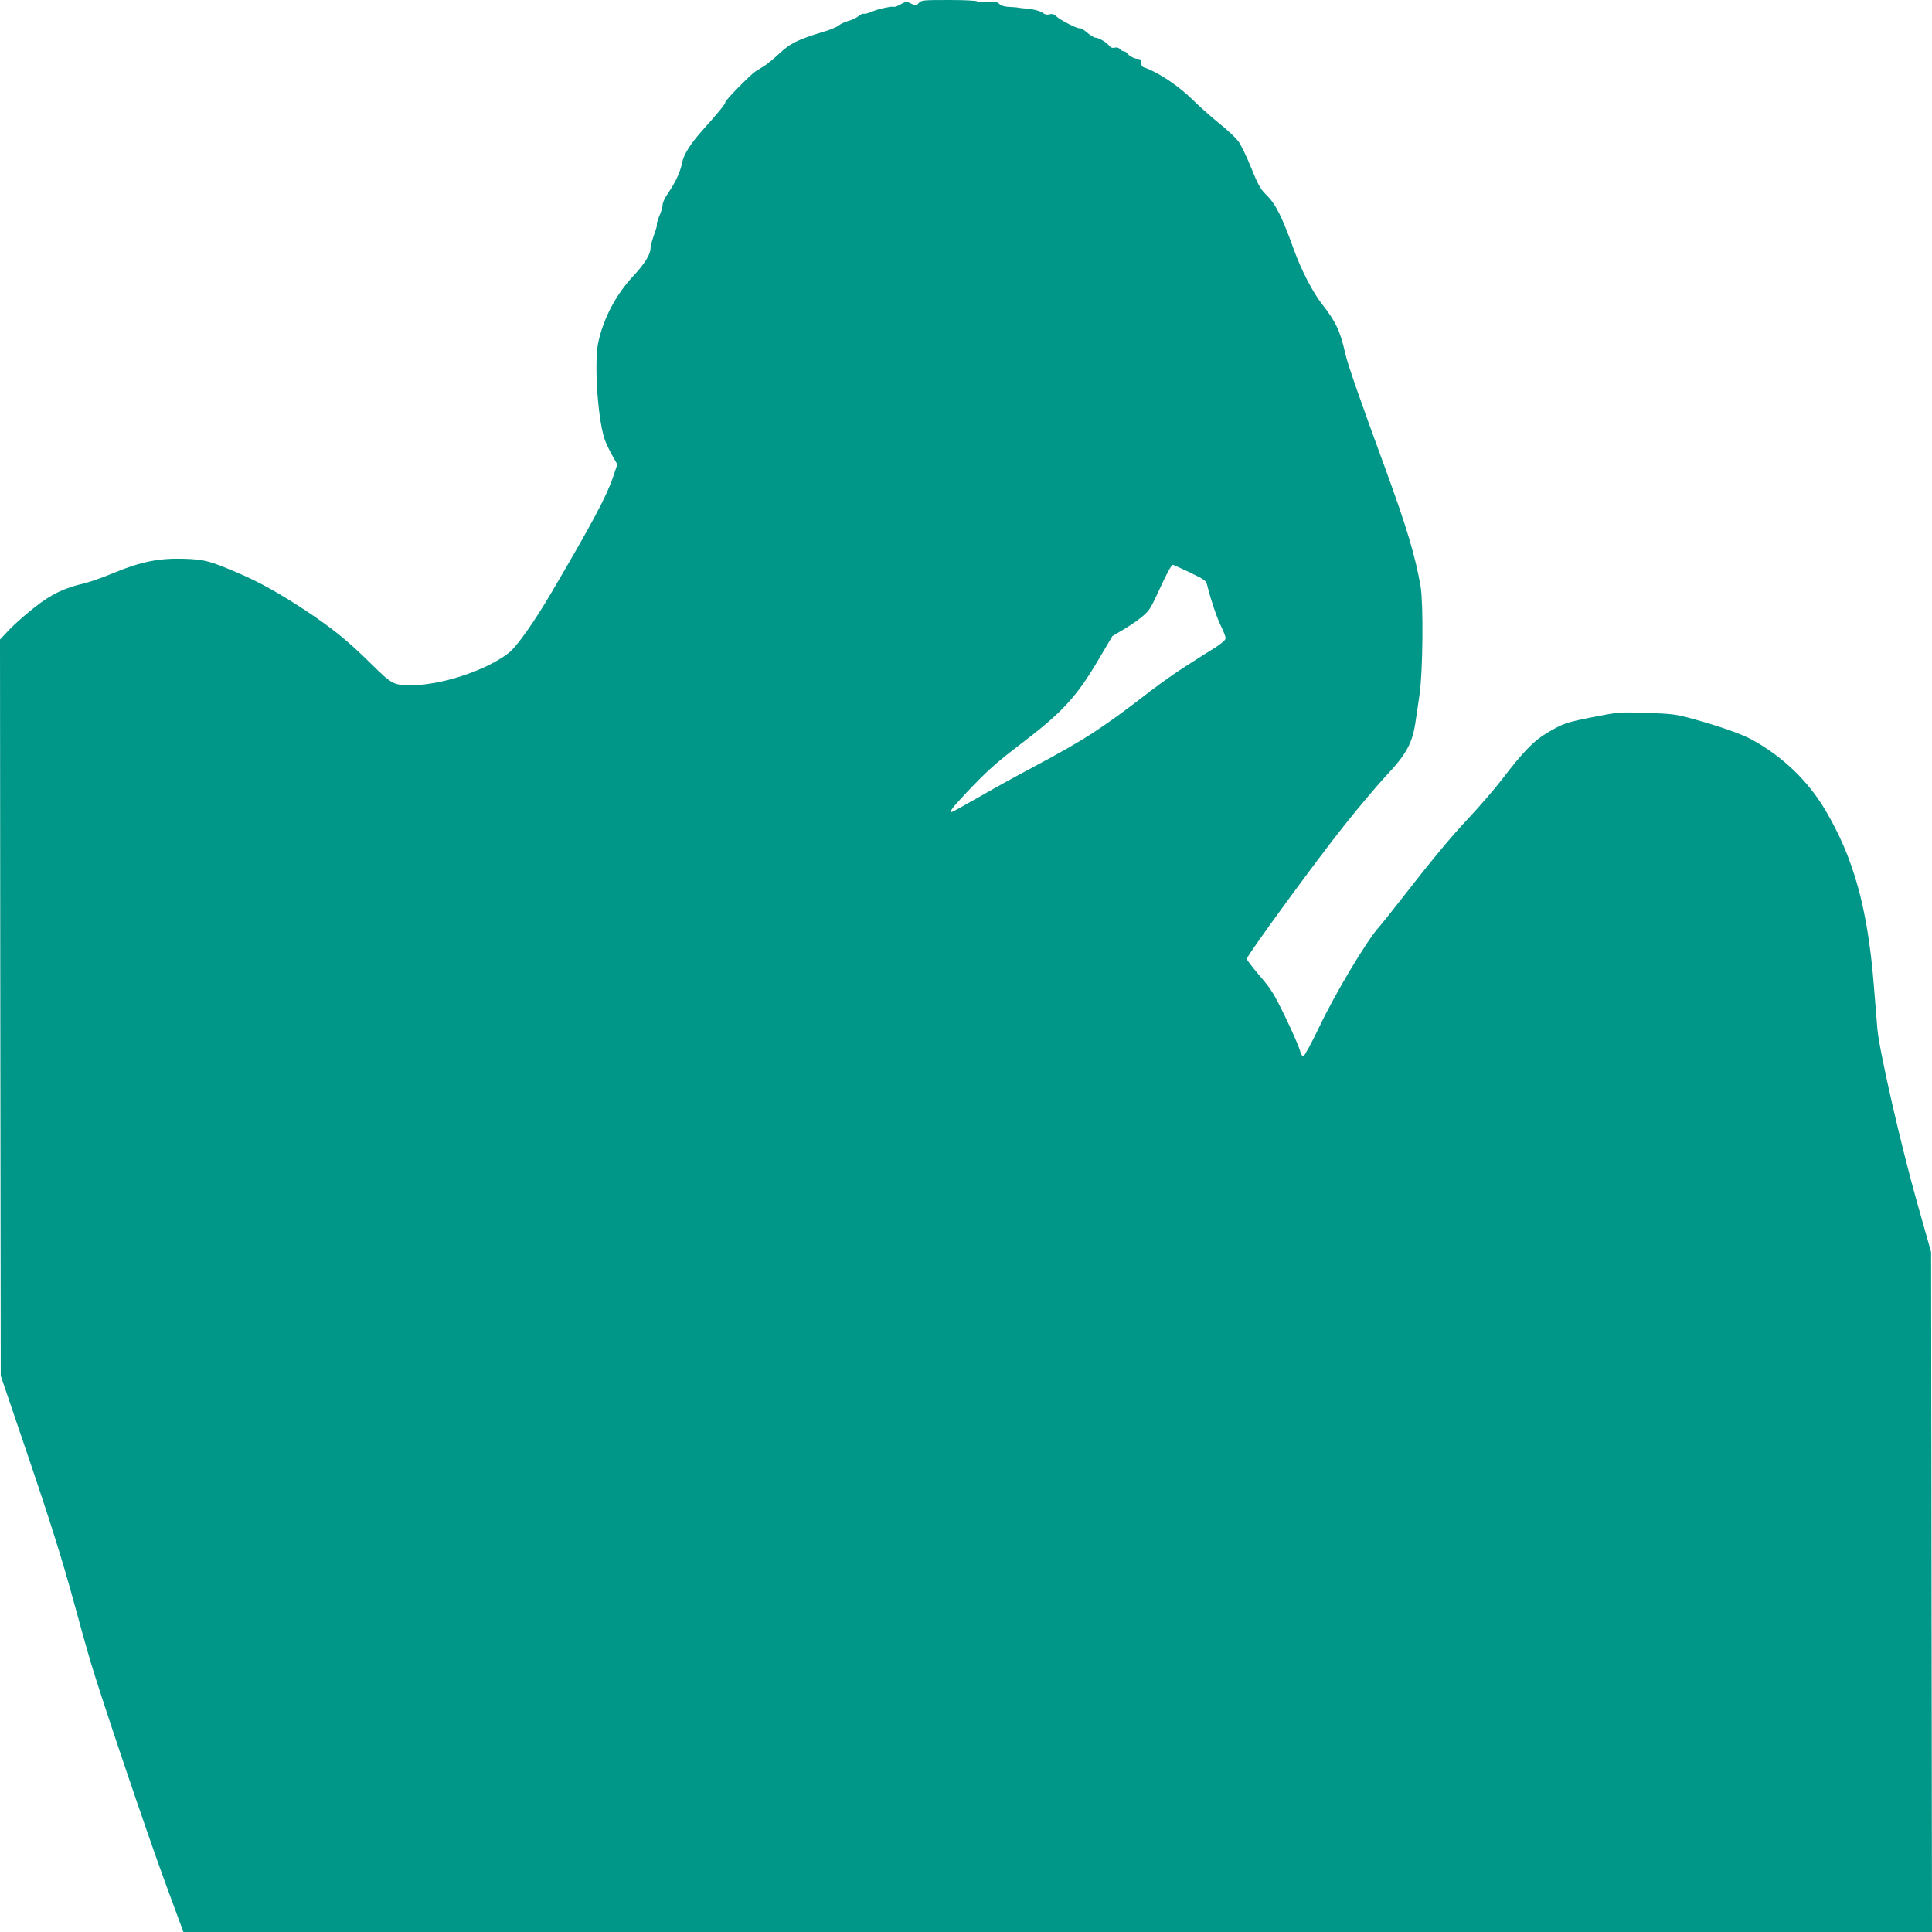
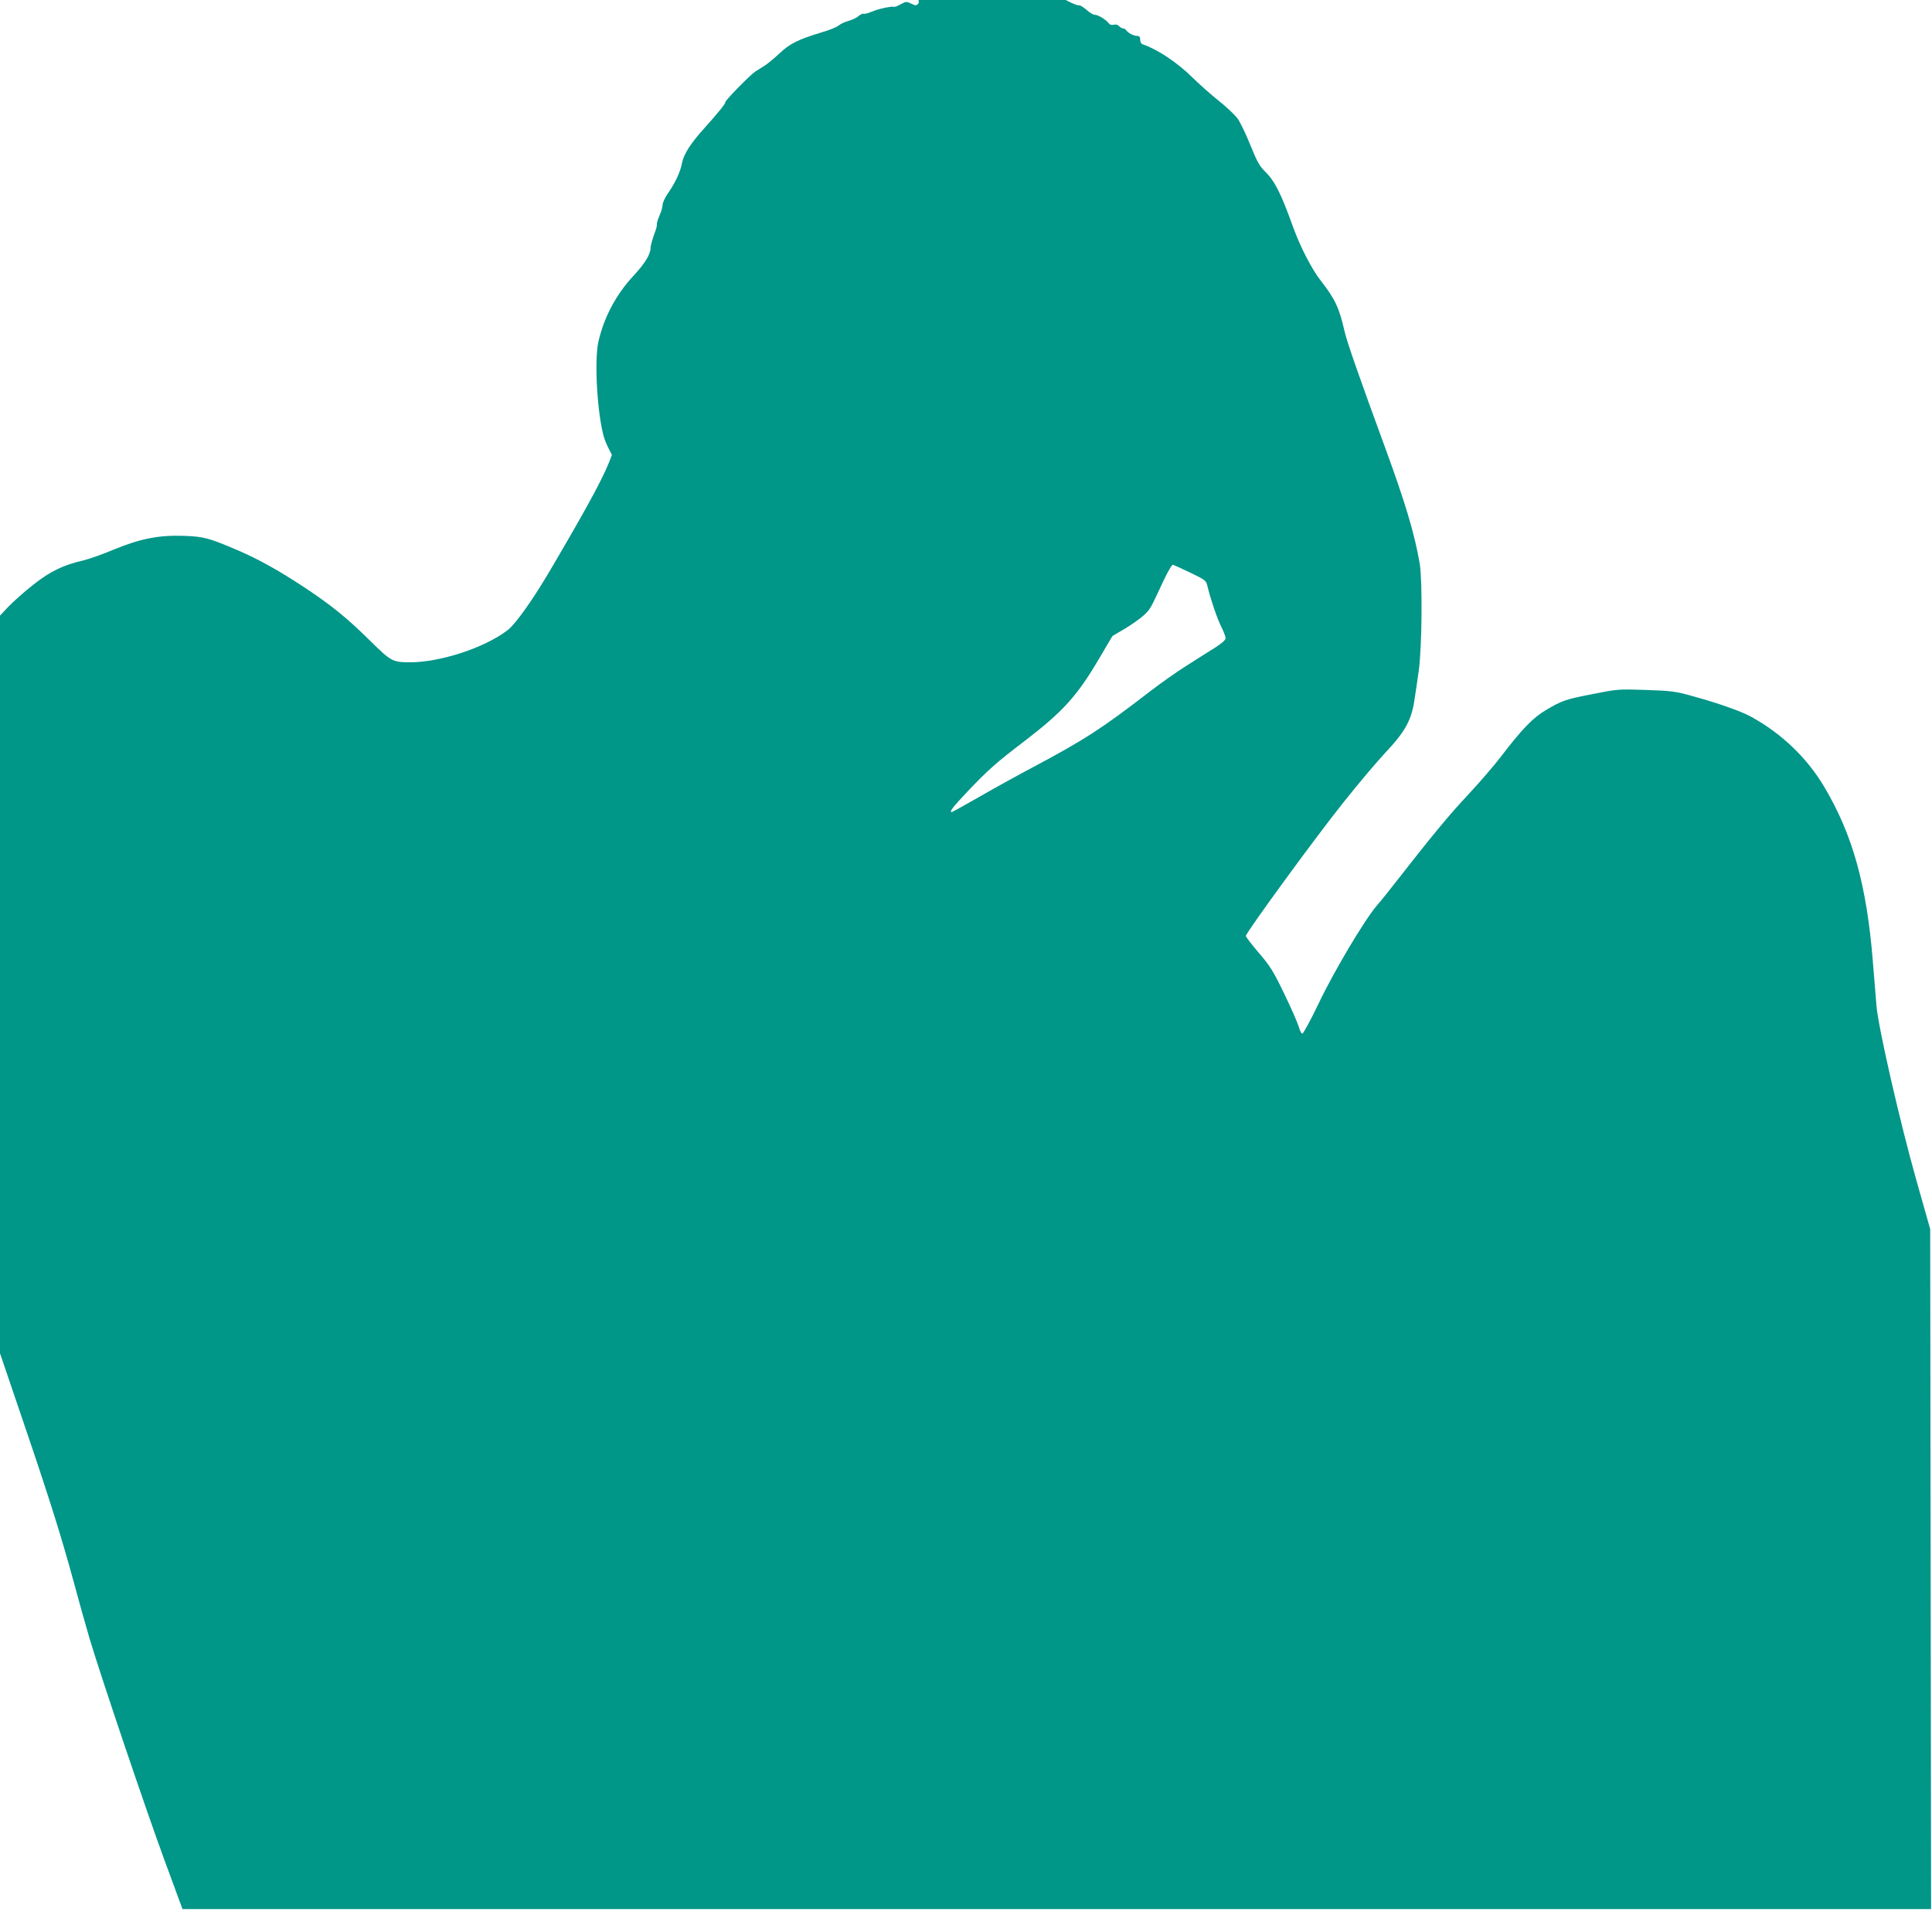
<svg xmlns="http://www.w3.org/2000/svg" version="1.0" width="1280pt" height="1280pt" viewBox="0 0 1280 1280" preserveAspectRatio="xMidYMid meet">
  <g transform="translate(0,1280) scale(0.1,-0.1)" fill="#009688" stroke="none">
-     <path d="M6087 12780 c-16 -19 -19 -19 -50 -4 -31 15 -35 15 -71 -5 -20 -12 -41 -19 -46 -16 -9 5 -87 -11 -125 -25 -51 -20 -61 -23 -74 -21 -7 1 -23 -6 -35 -17 -11 -10 -41 -24 -66 -31 -25 -7 -54 -21 -65 -31 -11 -9 -60 -30 -110 -44 -156 -47 -213 -75 -282 -141 -36 -33 -79 -69 -97 -80 -18 -11 -46 -29 -62 -39 -36 -24 -206 -198 -199 -204 5 -5 -51 -74 -140 -173 -90 -99 -136 -172 -147 -231 -11 -58 -43 -127 -94 -201 -19 -27 -34 -60 -34 -74 0 -13 -9 -46 -21 -72 -11 -26 -19 -52 -17 -57 1 -5 -2 -22 -8 -39 -22 -60 -34 -102 -34 -121 -1 -40 -40 -103 -112 -180 -116 -124 -198 -278 -234 -441 -28 -128 -6 -487 39 -635 8 -26 31 -76 51 -111 l36 -64 -30 -88 c-42 -124 -141 -309 -403 -755 -120 -205 -234 -365 -288 -407 -152 -117 -447 -213 -648 -213 -115 1 -124 6 -262 142 -155 153 -254 233 -434 353 -173 114 -307 189 -448 249 -190 81 -220 89 -357 94 -165 5 -286 -19 -465 -93 -71 -30 -160 -61 -197 -70 -132 -30 -219 -72 -329 -159 -57 -44 -132 -111 -167 -147 l-62 -66 2 -2439 3 -2439 153 -450 c177 -519 257 -776 337 -1070 31 -115 78 -284 105 -375 80 -266 368 -1118 496 -1467 l119 -323 5793 0 5792 0 -3 2253 -3 2252 -92 325 c-109 386 -252 1011 -264 1155 -4 55 -15 188 -24 295 -41 505 -134 839 -322 1155 -114 192 -281 352 -482 463 -66 37 -219 91 -390 138 -115 32 -140 35 -311 41 -181 6 -189 5 -350 -27 -184 -36 -203 -43 -310 -106 -86 -50 -161 -128 -299 -309 -46 -60 -145 -175 -220 -255 -123 -131 -237 -269 -475 -574 -44 -57 -102 -129 -129 -160 -81 -95 -284 -436 -385 -649 -52 -108 -100 -197 -107 -197 -6 0 -17 21 -24 48 -8 26 -51 124 -96 217 -72 149 -93 183 -168 270 -47 55 -86 106 -86 112 0 21 464 657 649 888 96 121 220 267 274 325 137 145 177 220 197 370 5 30 16 107 25 170 22 150 26 597 7 714 -35 202 -94 399 -232 776 -163 444 -251 695 -266 763 -35 155 -63 214 -155 332 -61 77 -136 223 -183 351 -84 233 -123 312 -191 378 -34 33 -52 66 -96 175 -29 73 -68 153 -86 177 -19 24 -75 77 -126 117 -51 41 -126 108 -167 148 -101 101 -235 190 -332 223 -11 3 -18 15 -18 31 0 18 -5 25 -20 25 -24 0 -61 20 -73 38 -4 6 -14 12 -21 12 -8 0 -19 7 -26 15 -8 9 -21 13 -35 9 -14 -3 -26 0 -32 8 -14 22 -71 58 -93 58 -11 0 -37 15 -57 34 -21 18 -43 31 -50 29 -14 -5 -130 54 -156 80 -13 13 -26 17 -44 12 -16 -4 -32 -1 -42 8 -17 15 -70 28 -131 32 -19 2 -36 4 -37 5 -2 1 -25 3 -52 4 -33 1 -56 7 -70 20 -17 16 -31 18 -81 13 -33 -3 -63 -1 -66 4 -3 5 -87 9 -187 9 -170 0 -184 -1 -200 -20z m1801 -3775 c99 -48 103 -51 112 -90 21 -87 64 -213 91 -267 16 -32 29 -66 29 -76 0 -12 -24 -33 -67 -61 -38 -23 -122 -77 -188 -119 -66 -41 -176 -119 -245 -172 -321 -248 -433 -320 -780 -505 -91 -48 -247 -134 -346 -191 -100 -57 -184 -104 -188 -104 -19 0 5 31 105 137 134 141 190 191 374 331 257 197 350 299 496 547 l89 151 83 49 c45 27 100 66 123 87 44 40 46 44 128 221 35 75 60 117 68 115 7 -2 59 -26 116 -53z" />
+     <path d="M6087 12780 c-16 -19 -19 -19 -50 -4 -31 15 -35 15 -71 -5 -20 -12 -41 -19 -46 -16 -9 5 -87 -11 -125 -25 -51 -20 -61 -23 -74 -21 -7 1 -23 -6 -35 -17 -11 -10 -41 -24 -66 -31 -25 -7 -54 -21 -65 -31 -11 -9 -60 -30 -110 -44 -156 -47 -213 -75 -282 -141 -36 -33 -79 -69 -97 -80 -18 -11 -46 -29 -62 -39 -36 -24 -206 -198 -199 -204 5 -5 -51 -74 -140 -173 -90 -99 -136 -172 -147 -231 -11 -58 -43 -127 -94 -201 -19 -27 -34 -60 -34 -74 0 -13 -9 -46 -21 -72 -11 -26 -19 -52 -17 -57 1 -5 -2 -22 -8 -39 -22 -60 -34 -102 -34 -121 -1 -40 -40 -103 -112 -180 -116 -124 -198 -278 -234 -441 -28 -128 -6 -487 39 -635 8 -26 31 -76 51 -111 c-42 -124 -141 -309 -403 -755 -120 -205 -234 -365 -288 -407 -152 -117 -447 -213 -648 -213 -115 1 -124 6 -262 142 -155 153 -254 233 -434 353 -173 114 -307 189 -448 249 -190 81 -220 89 -357 94 -165 5 -286 -19 -465 -93 -71 -30 -160 -61 -197 -70 -132 -30 -219 -72 -329 -159 -57 -44 -132 -111 -167 -147 l-62 -66 2 -2439 3 -2439 153 -450 c177 -519 257 -776 337 -1070 31 -115 78 -284 105 -375 80 -266 368 -1118 496 -1467 l119 -323 5793 0 5792 0 -3 2253 -3 2252 -92 325 c-109 386 -252 1011 -264 1155 -4 55 -15 188 -24 295 -41 505 -134 839 -322 1155 -114 192 -281 352 -482 463 -66 37 -219 91 -390 138 -115 32 -140 35 -311 41 -181 6 -189 5 -350 -27 -184 -36 -203 -43 -310 -106 -86 -50 -161 -128 -299 -309 -46 -60 -145 -175 -220 -255 -123 -131 -237 -269 -475 -574 -44 -57 -102 -129 -129 -160 -81 -95 -284 -436 -385 -649 -52 -108 -100 -197 -107 -197 -6 0 -17 21 -24 48 -8 26 -51 124 -96 217 -72 149 -93 183 -168 270 -47 55 -86 106 -86 112 0 21 464 657 649 888 96 121 220 267 274 325 137 145 177 220 197 370 5 30 16 107 25 170 22 150 26 597 7 714 -35 202 -94 399 -232 776 -163 444 -251 695 -266 763 -35 155 -63 214 -155 332 -61 77 -136 223 -183 351 -84 233 -123 312 -191 378 -34 33 -52 66 -96 175 -29 73 -68 153 -86 177 -19 24 -75 77 -126 117 -51 41 -126 108 -167 148 -101 101 -235 190 -332 223 -11 3 -18 15 -18 31 0 18 -5 25 -20 25 -24 0 -61 20 -73 38 -4 6 -14 12 -21 12 -8 0 -19 7 -26 15 -8 9 -21 13 -35 9 -14 -3 -26 0 -32 8 -14 22 -71 58 -93 58 -11 0 -37 15 -57 34 -21 18 -43 31 -50 29 -14 -5 -130 54 -156 80 -13 13 -26 17 -44 12 -16 -4 -32 -1 -42 8 -17 15 -70 28 -131 32 -19 2 -36 4 -37 5 -2 1 -25 3 -52 4 -33 1 -56 7 -70 20 -17 16 -31 18 -81 13 -33 -3 -63 -1 -66 4 -3 5 -87 9 -187 9 -170 0 -184 -1 -200 -20z m1801 -3775 c99 -48 103 -51 112 -90 21 -87 64 -213 91 -267 16 -32 29 -66 29 -76 0 -12 -24 -33 -67 -61 -38 -23 -122 -77 -188 -119 -66 -41 -176 -119 -245 -172 -321 -248 -433 -320 -780 -505 -91 -48 -247 -134 -346 -191 -100 -57 -184 -104 -188 -104 -19 0 5 31 105 137 134 141 190 191 374 331 257 197 350 299 496 547 l89 151 83 49 c45 27 100 66 123 87 44 40 46 44 128 221 35 75 60 117 68 115 7 -2 59 -26 116 -53z" />
  </g>
</svg>